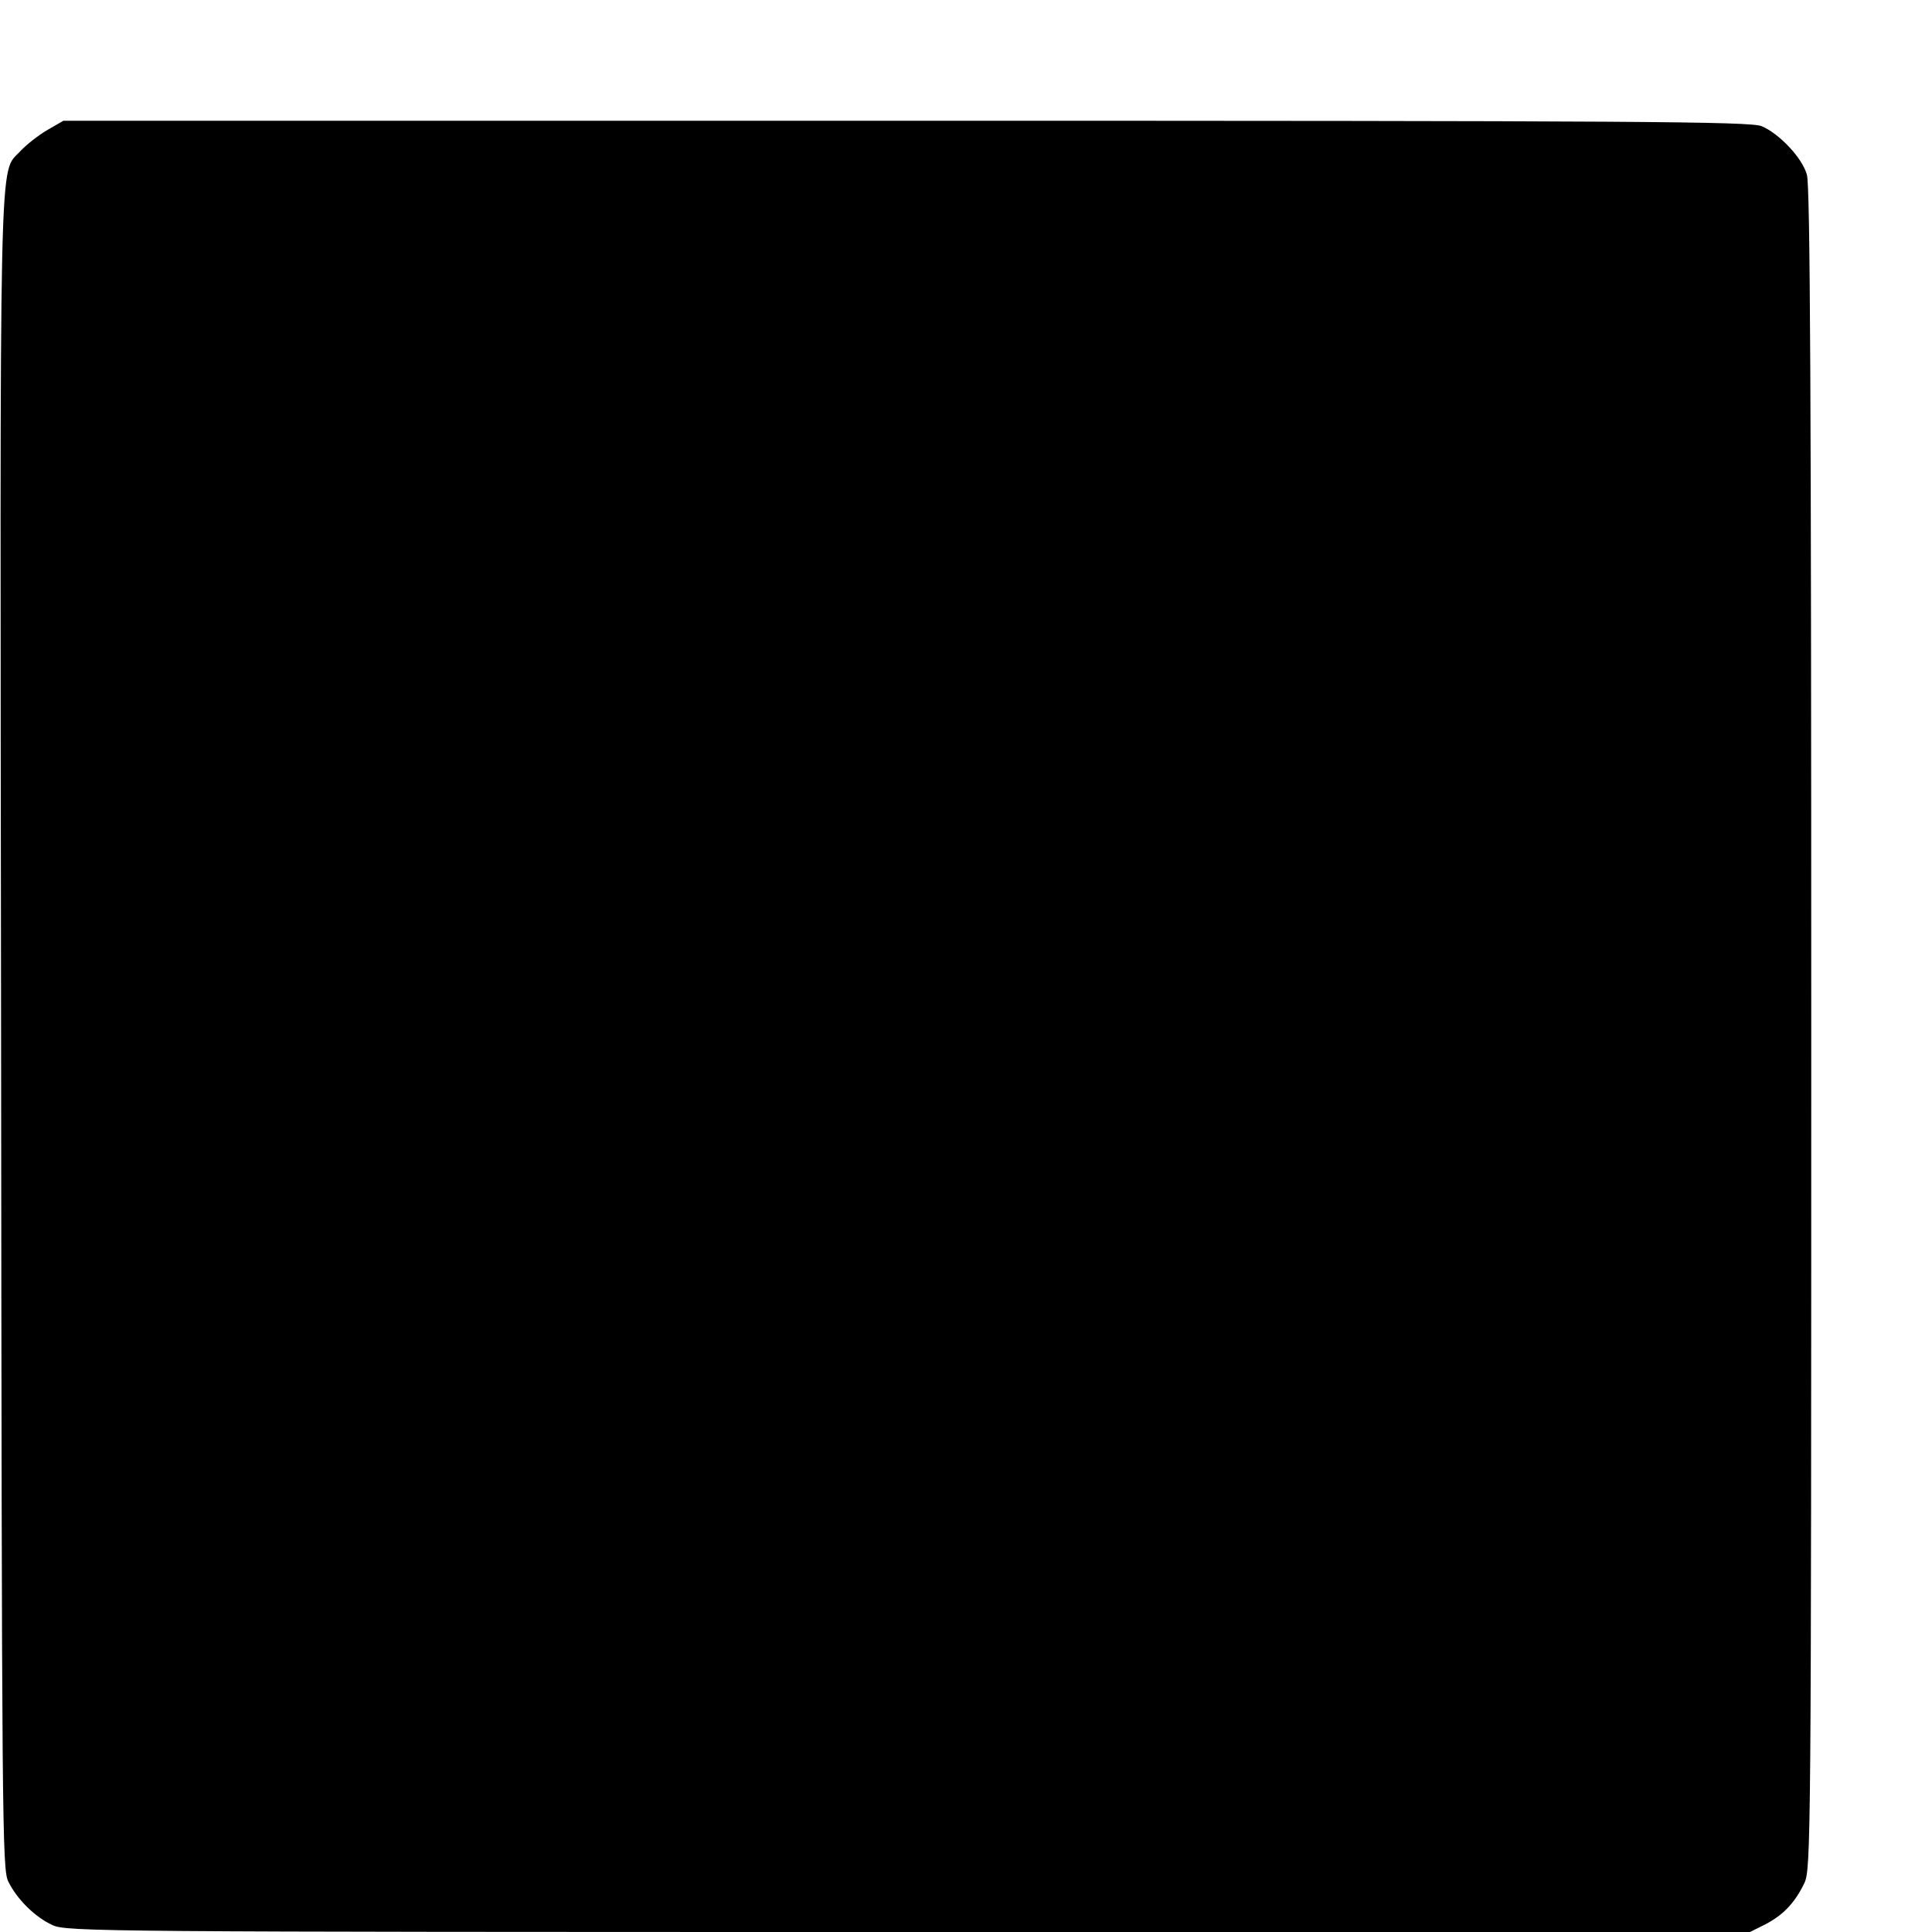
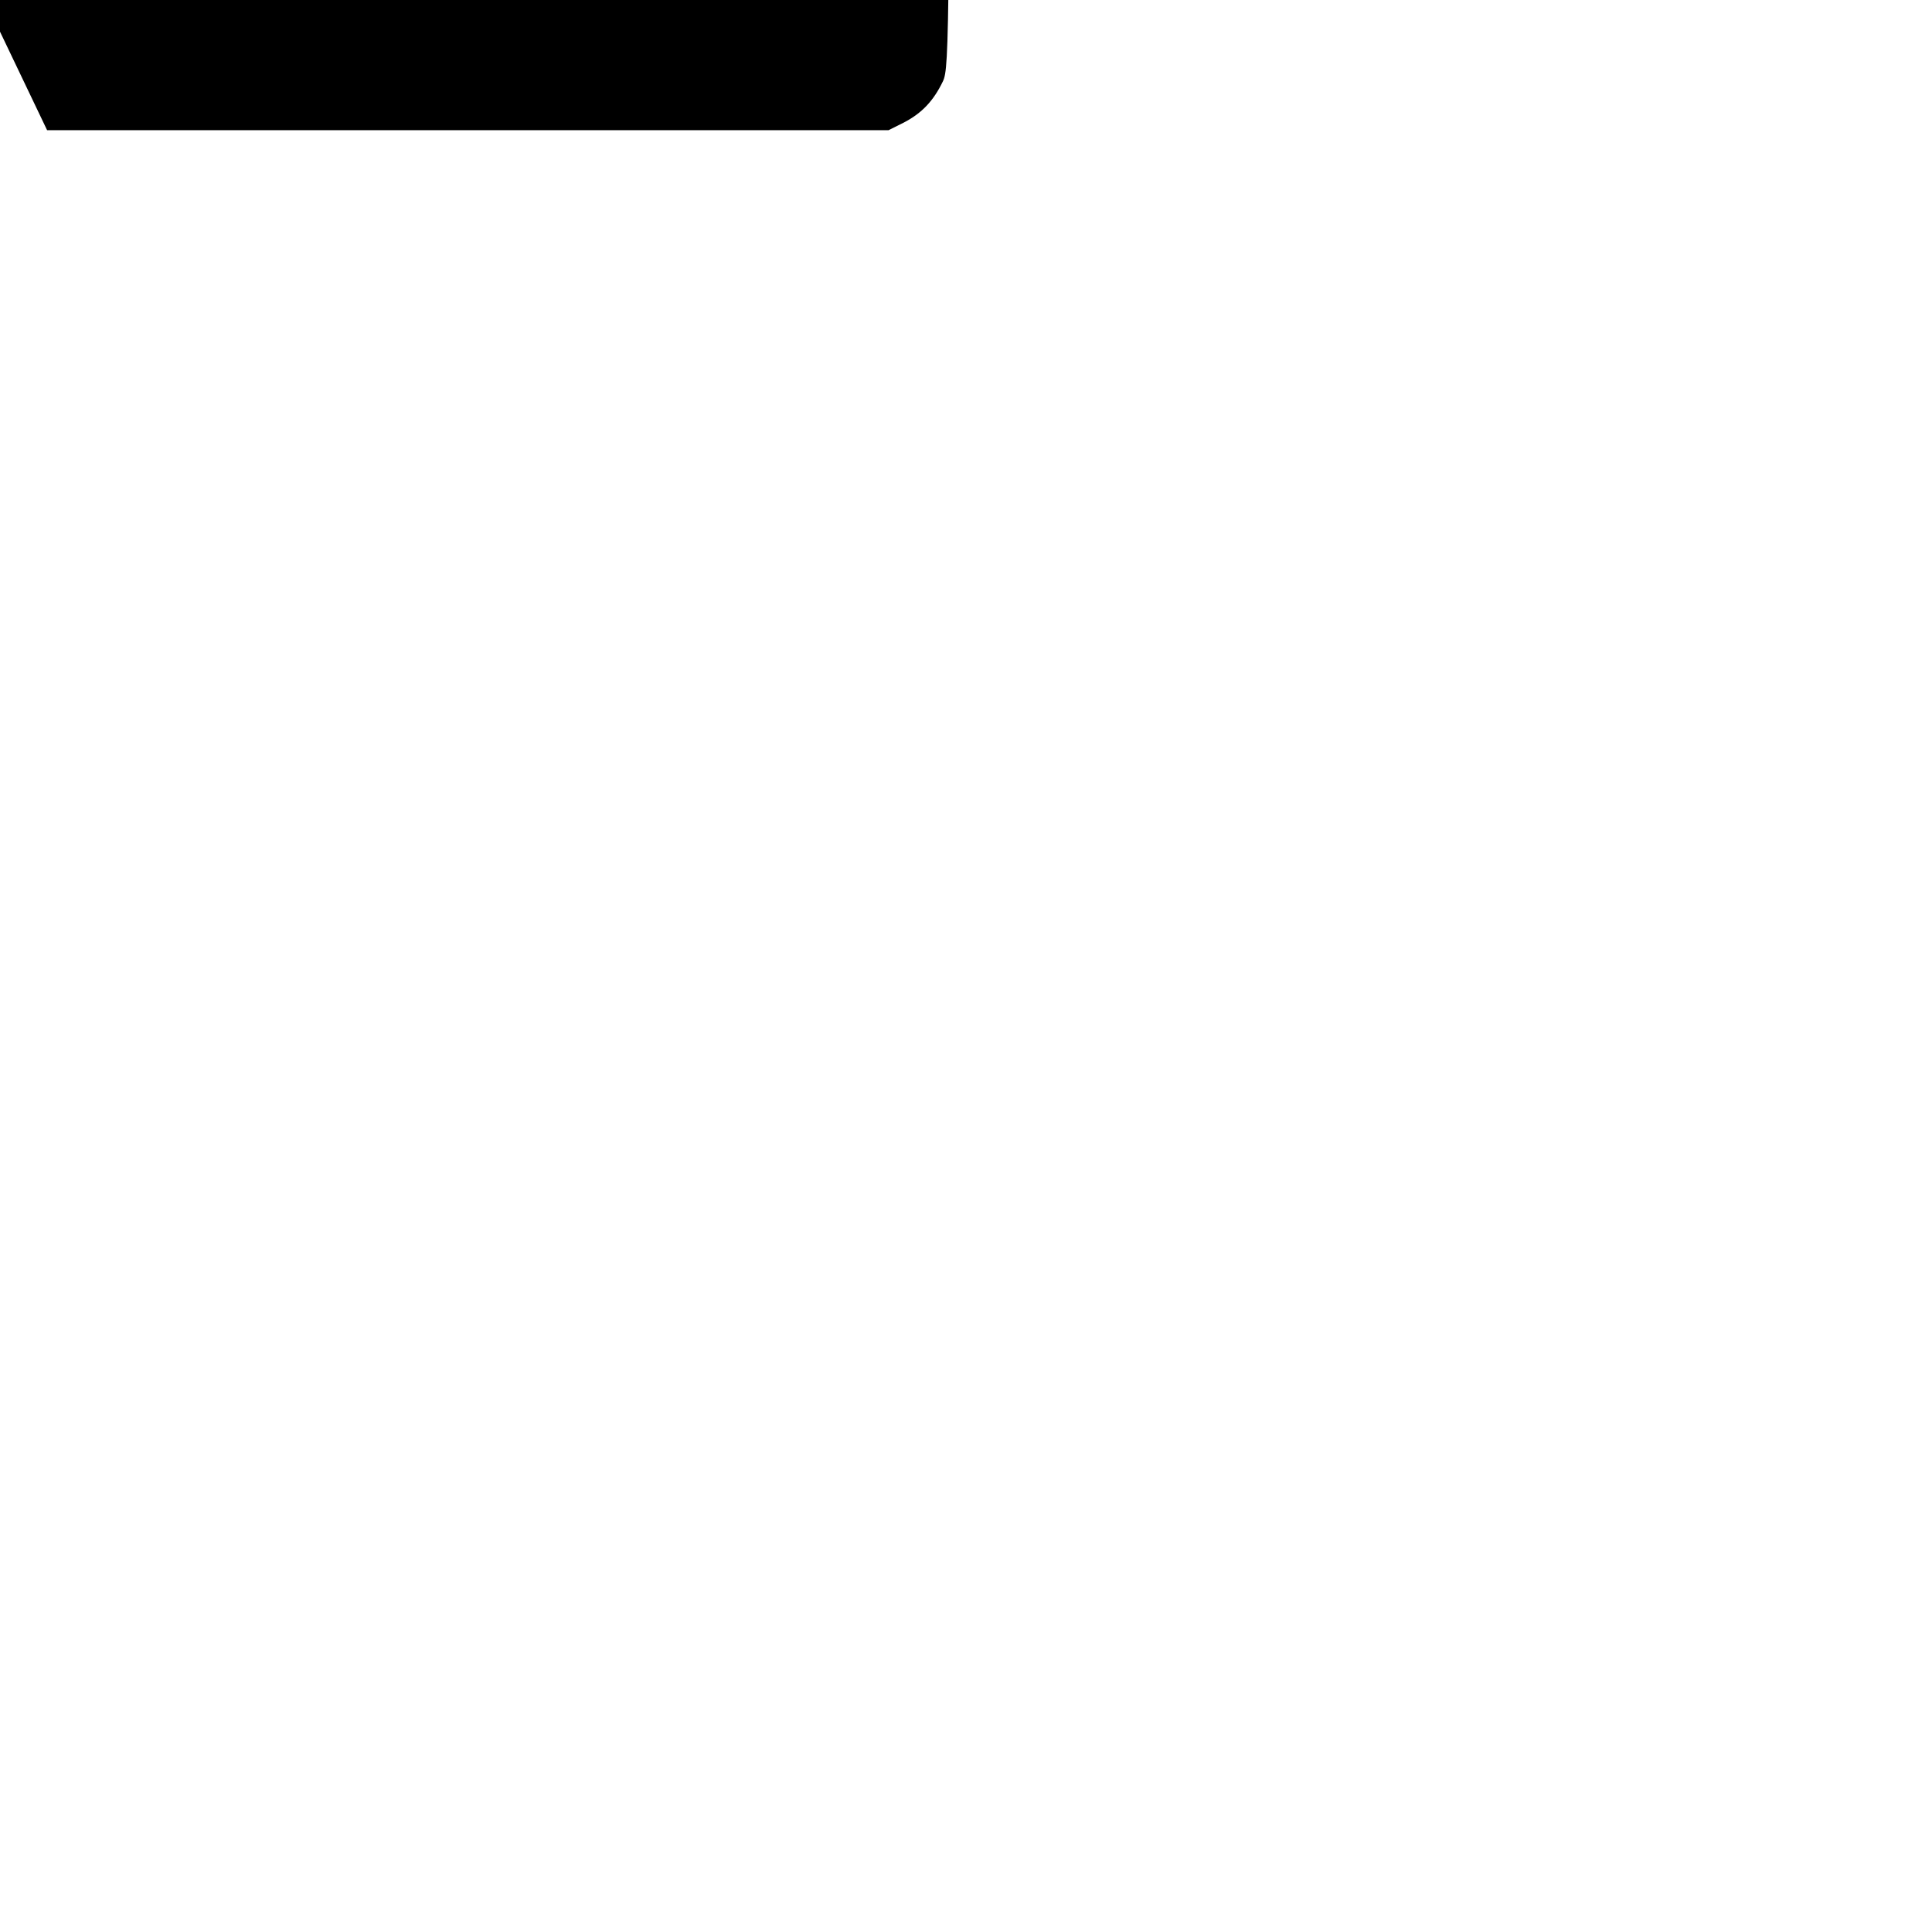
<svg xmlns="http://www.w3.org/2000/svg" version="1.0" width="16pt" height="16pt" viewBox="0 0 16 16" preserveAspectRatio="xMidYMid meet">
  <g transform="translate(0,16) scale(0.003,-0.003)" fill="#000000" stroke="none">
-     <path d="M130 4974 c-24 -14 -57 -40 -73 -57 -61 -68 -57 84 -54 -2437 2 -2195 3 -2307 20 -2341 25 -50 74 -98 122 -120 38 -18 136 -19 2363 -19 l2323 0 42 21 c50 26 82 60 108 114 18 39 19 109 19 2359 0 1730 -3 2329 -12 2357 -13 47 -77 114 -125 134 -31 13 -339 15 -2362 15 l-2326 0 -45 -26z" />
+     <path d="M130 4974 l2323 0 42 21 c50 26 82 60 108 114 18 39 19 109 19 2359 0 1730 -3 2329 -12 2357 -13 47 -77 114 -125 134 -31 13 -339 15 -2362 15 l-2326 0 -45 -26z" />
  </g>
</svg>